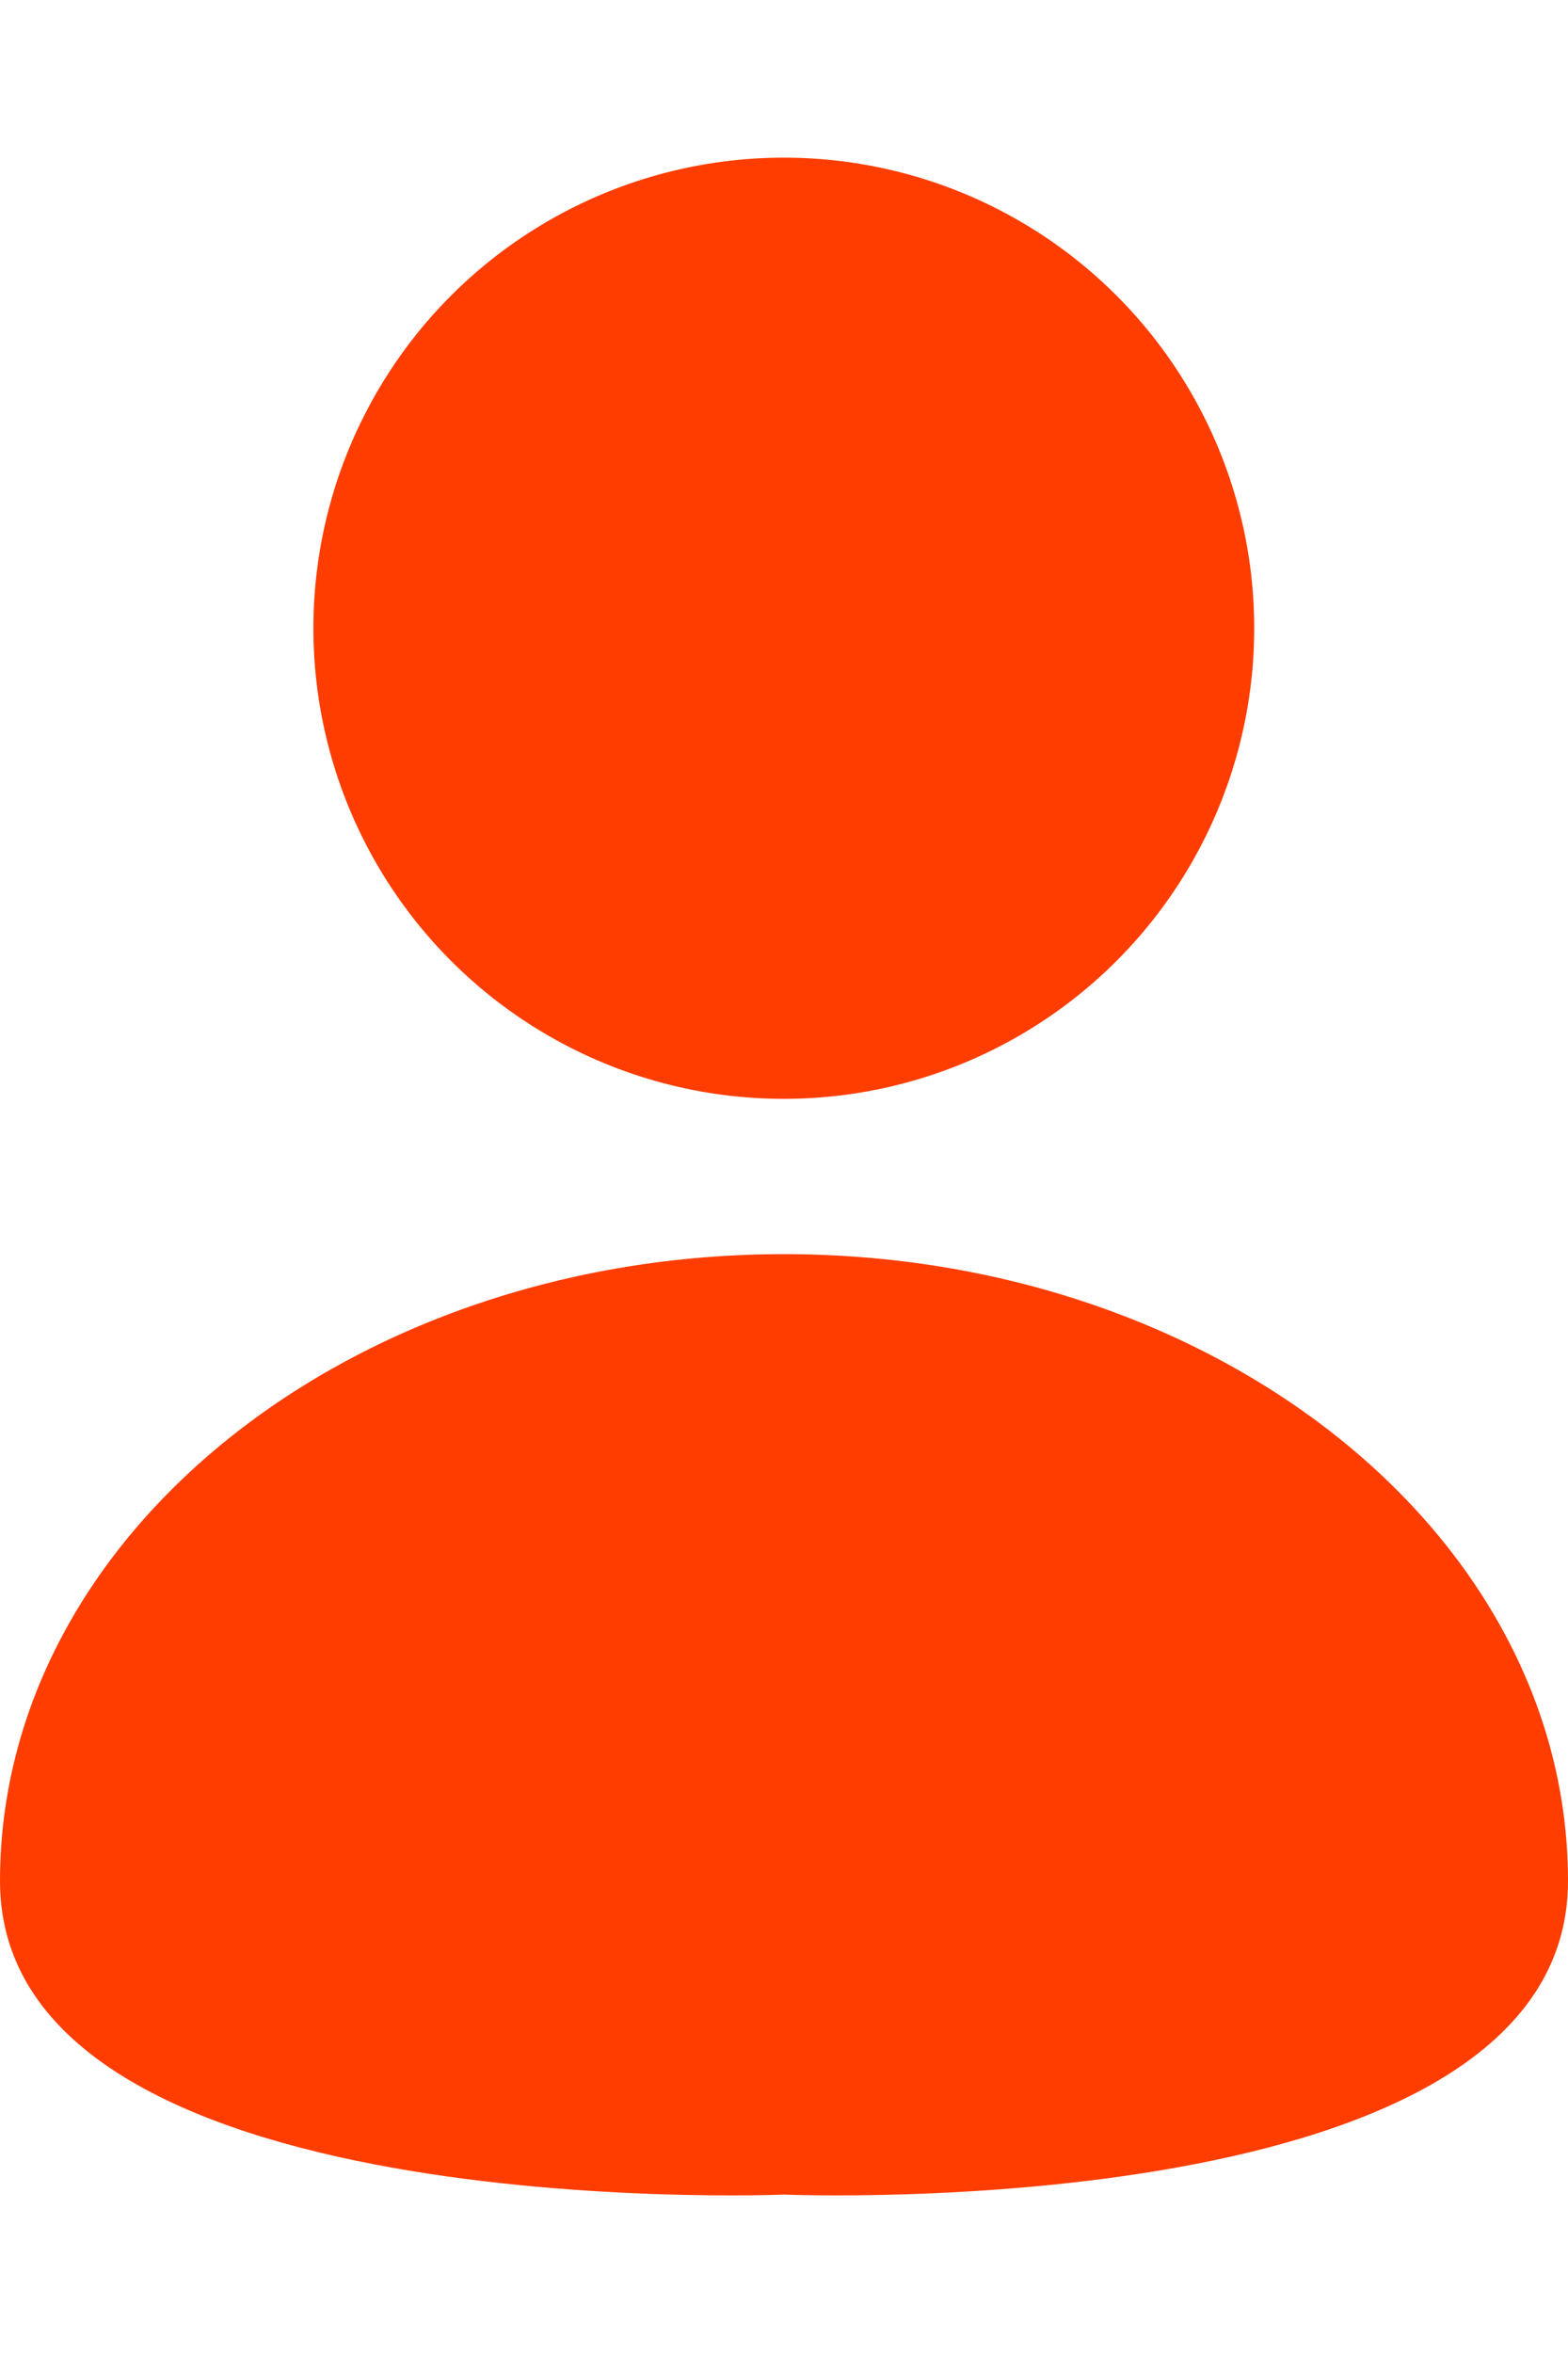
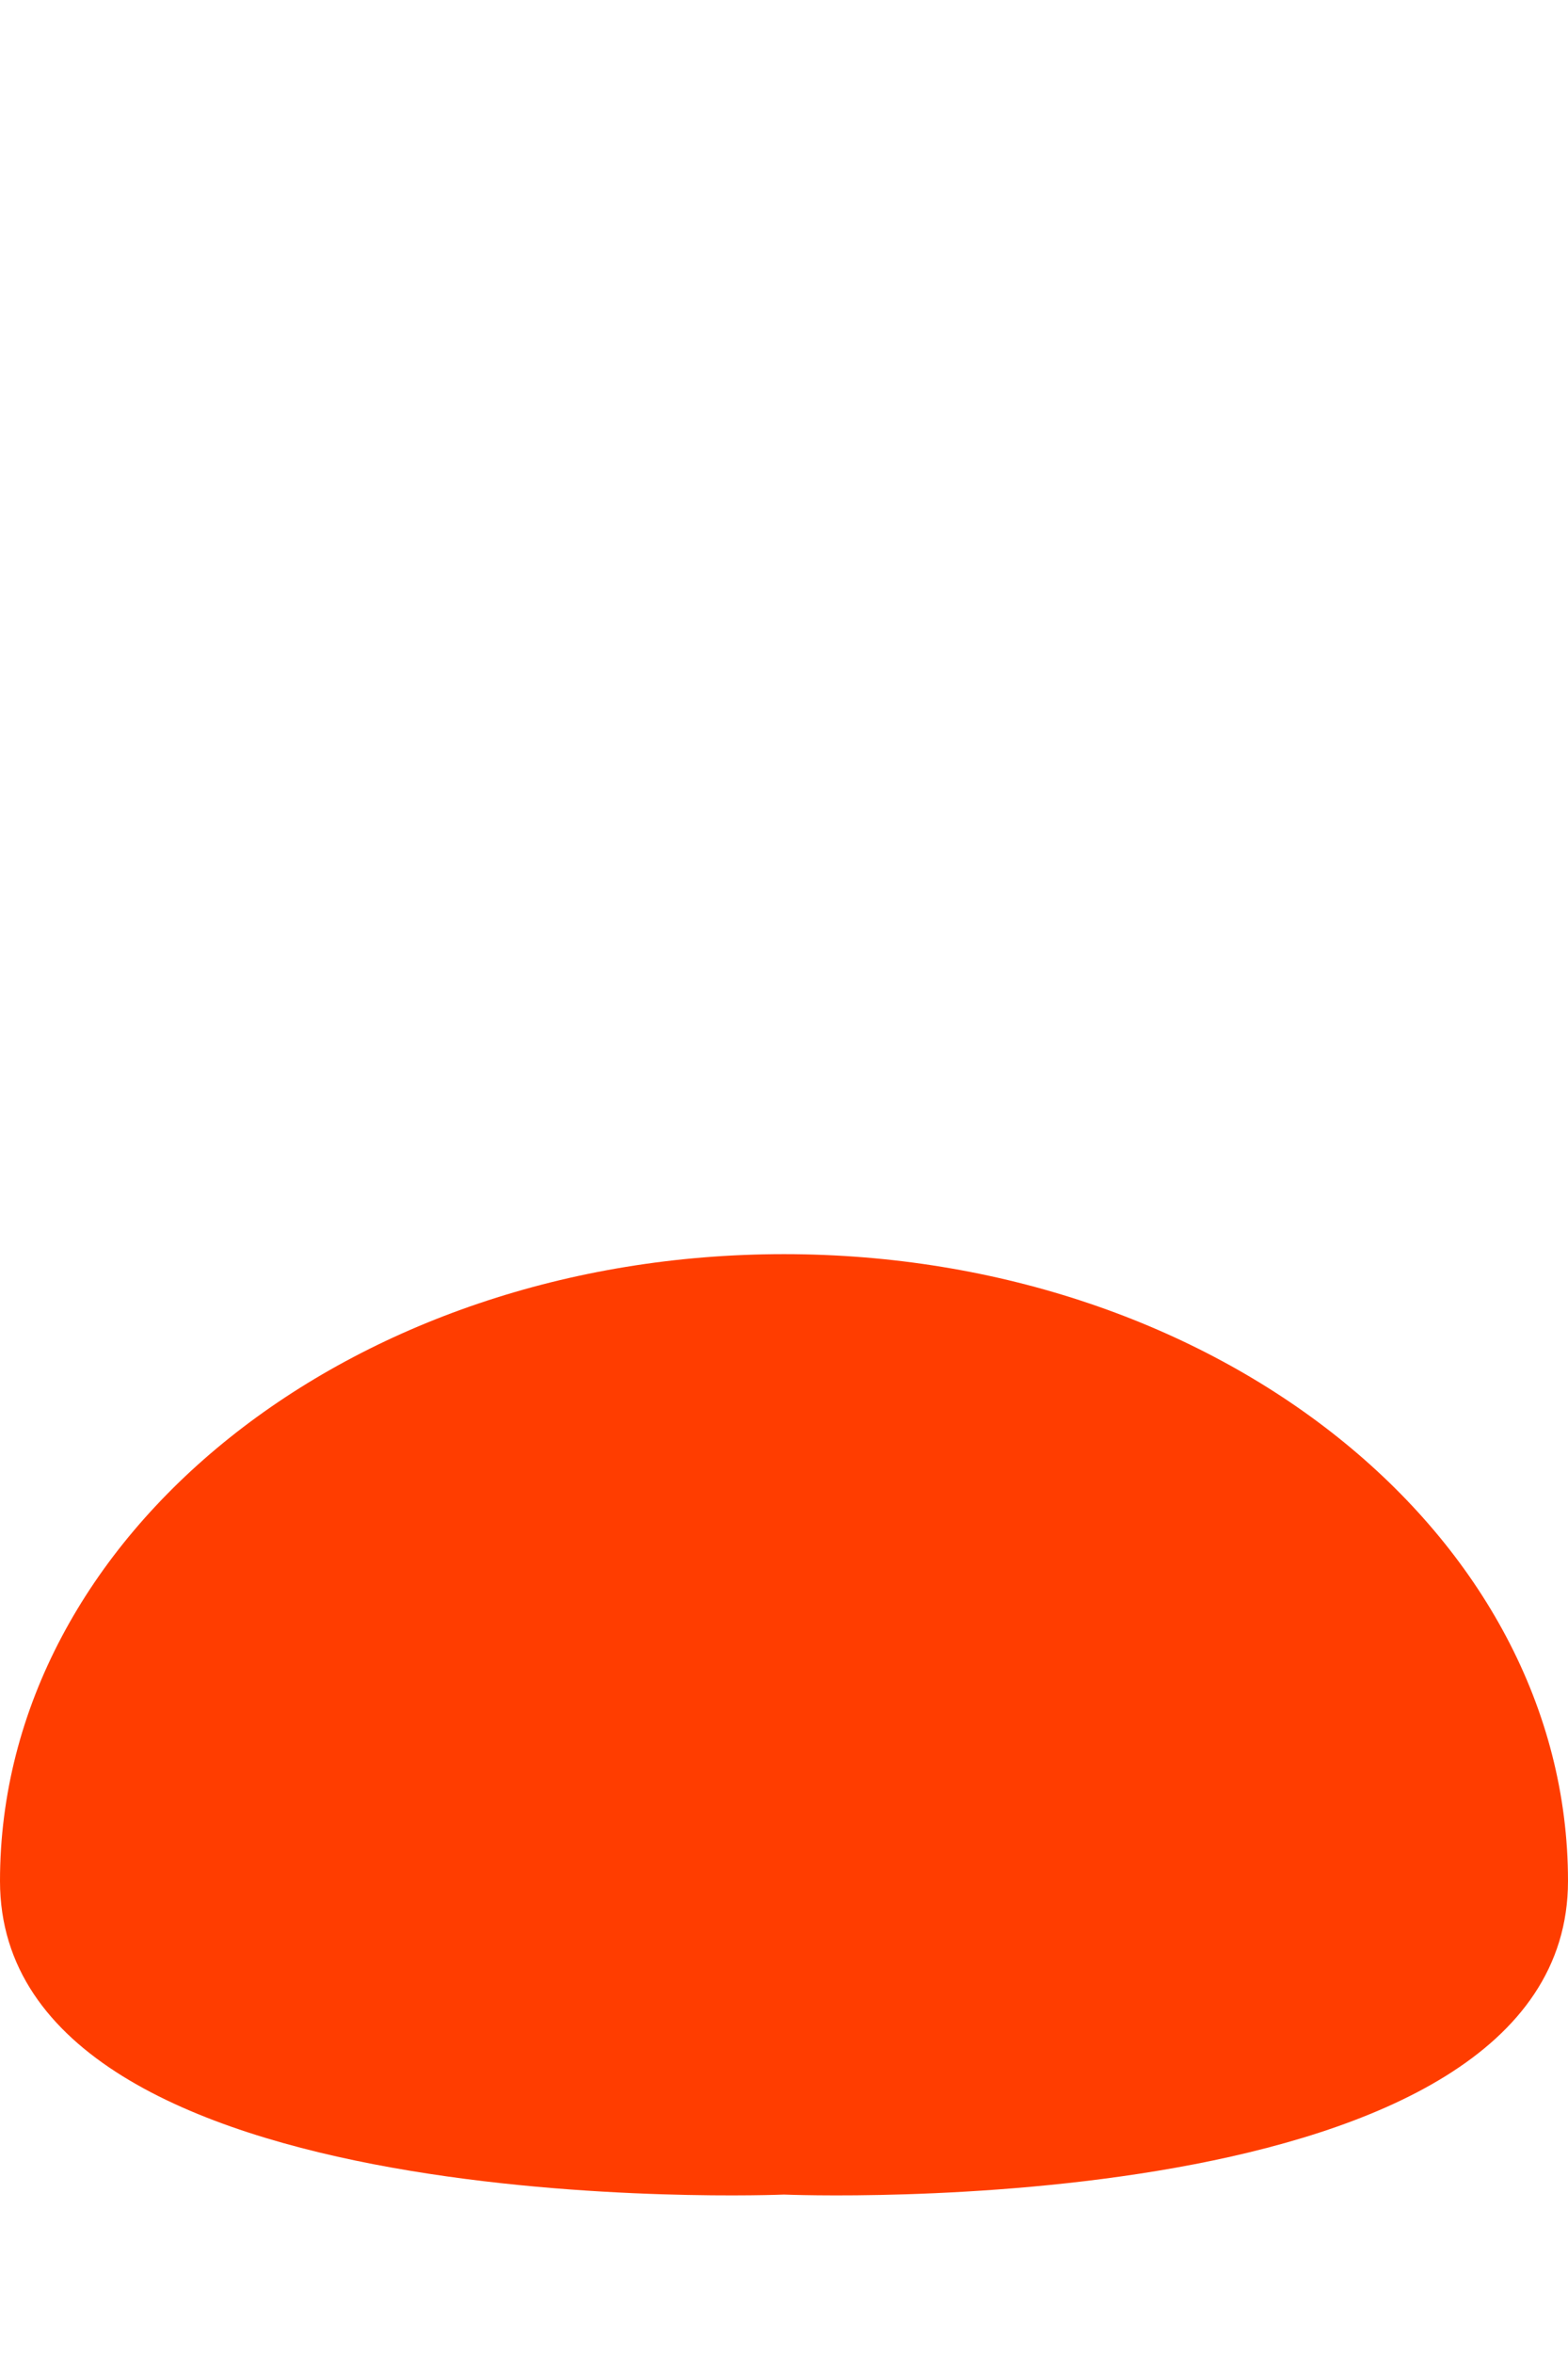
<svg xmlns="http://www.w3.org/2000/svg" width="8" height="12" viewBox="0 0 8 12" fill="none">
-   <ellipse cx="3.999" cy="3.204" rx="2.4" ry="2.4" fill="#FF3D00" />
  <path d="M8 9.593C8 11.359 4 11.192 4 11.192C4 11.192 0 11.359 0 9.593C0 7.827 1.791 6.396 4 6.396C6.209 6.396 8 7.827 8 9.593Z" fill="#FF3D00" />
</svg>